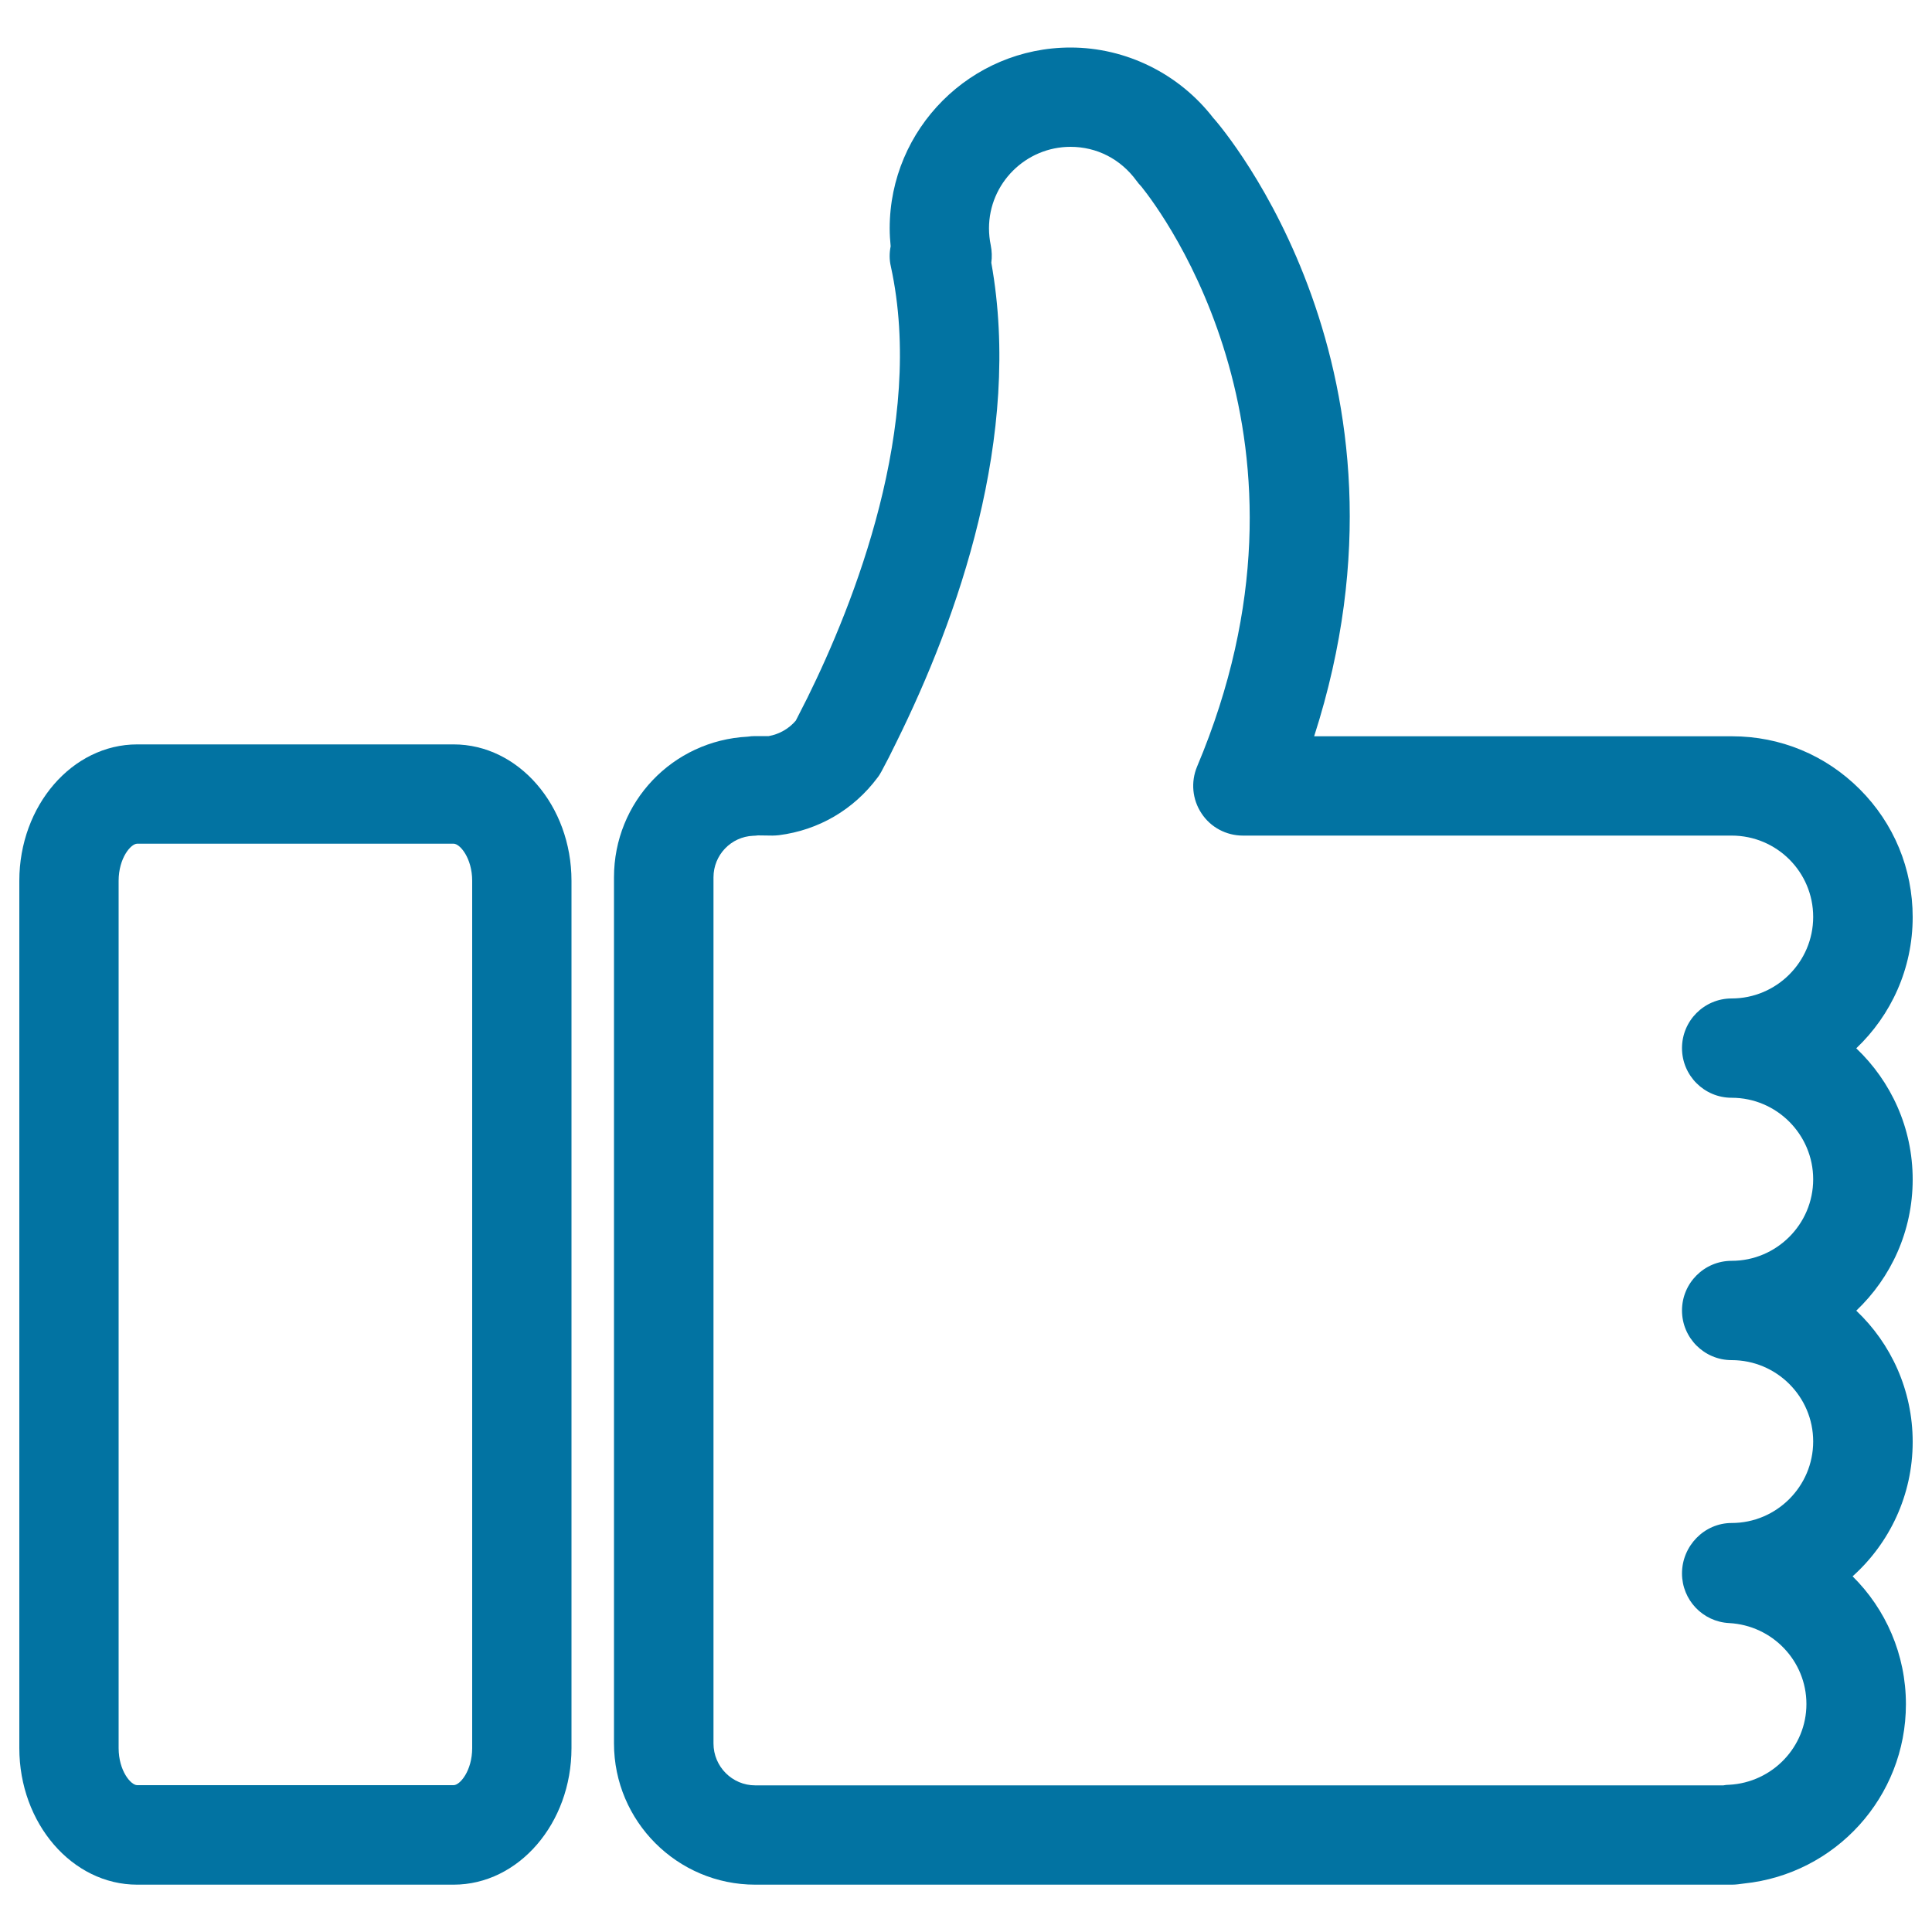
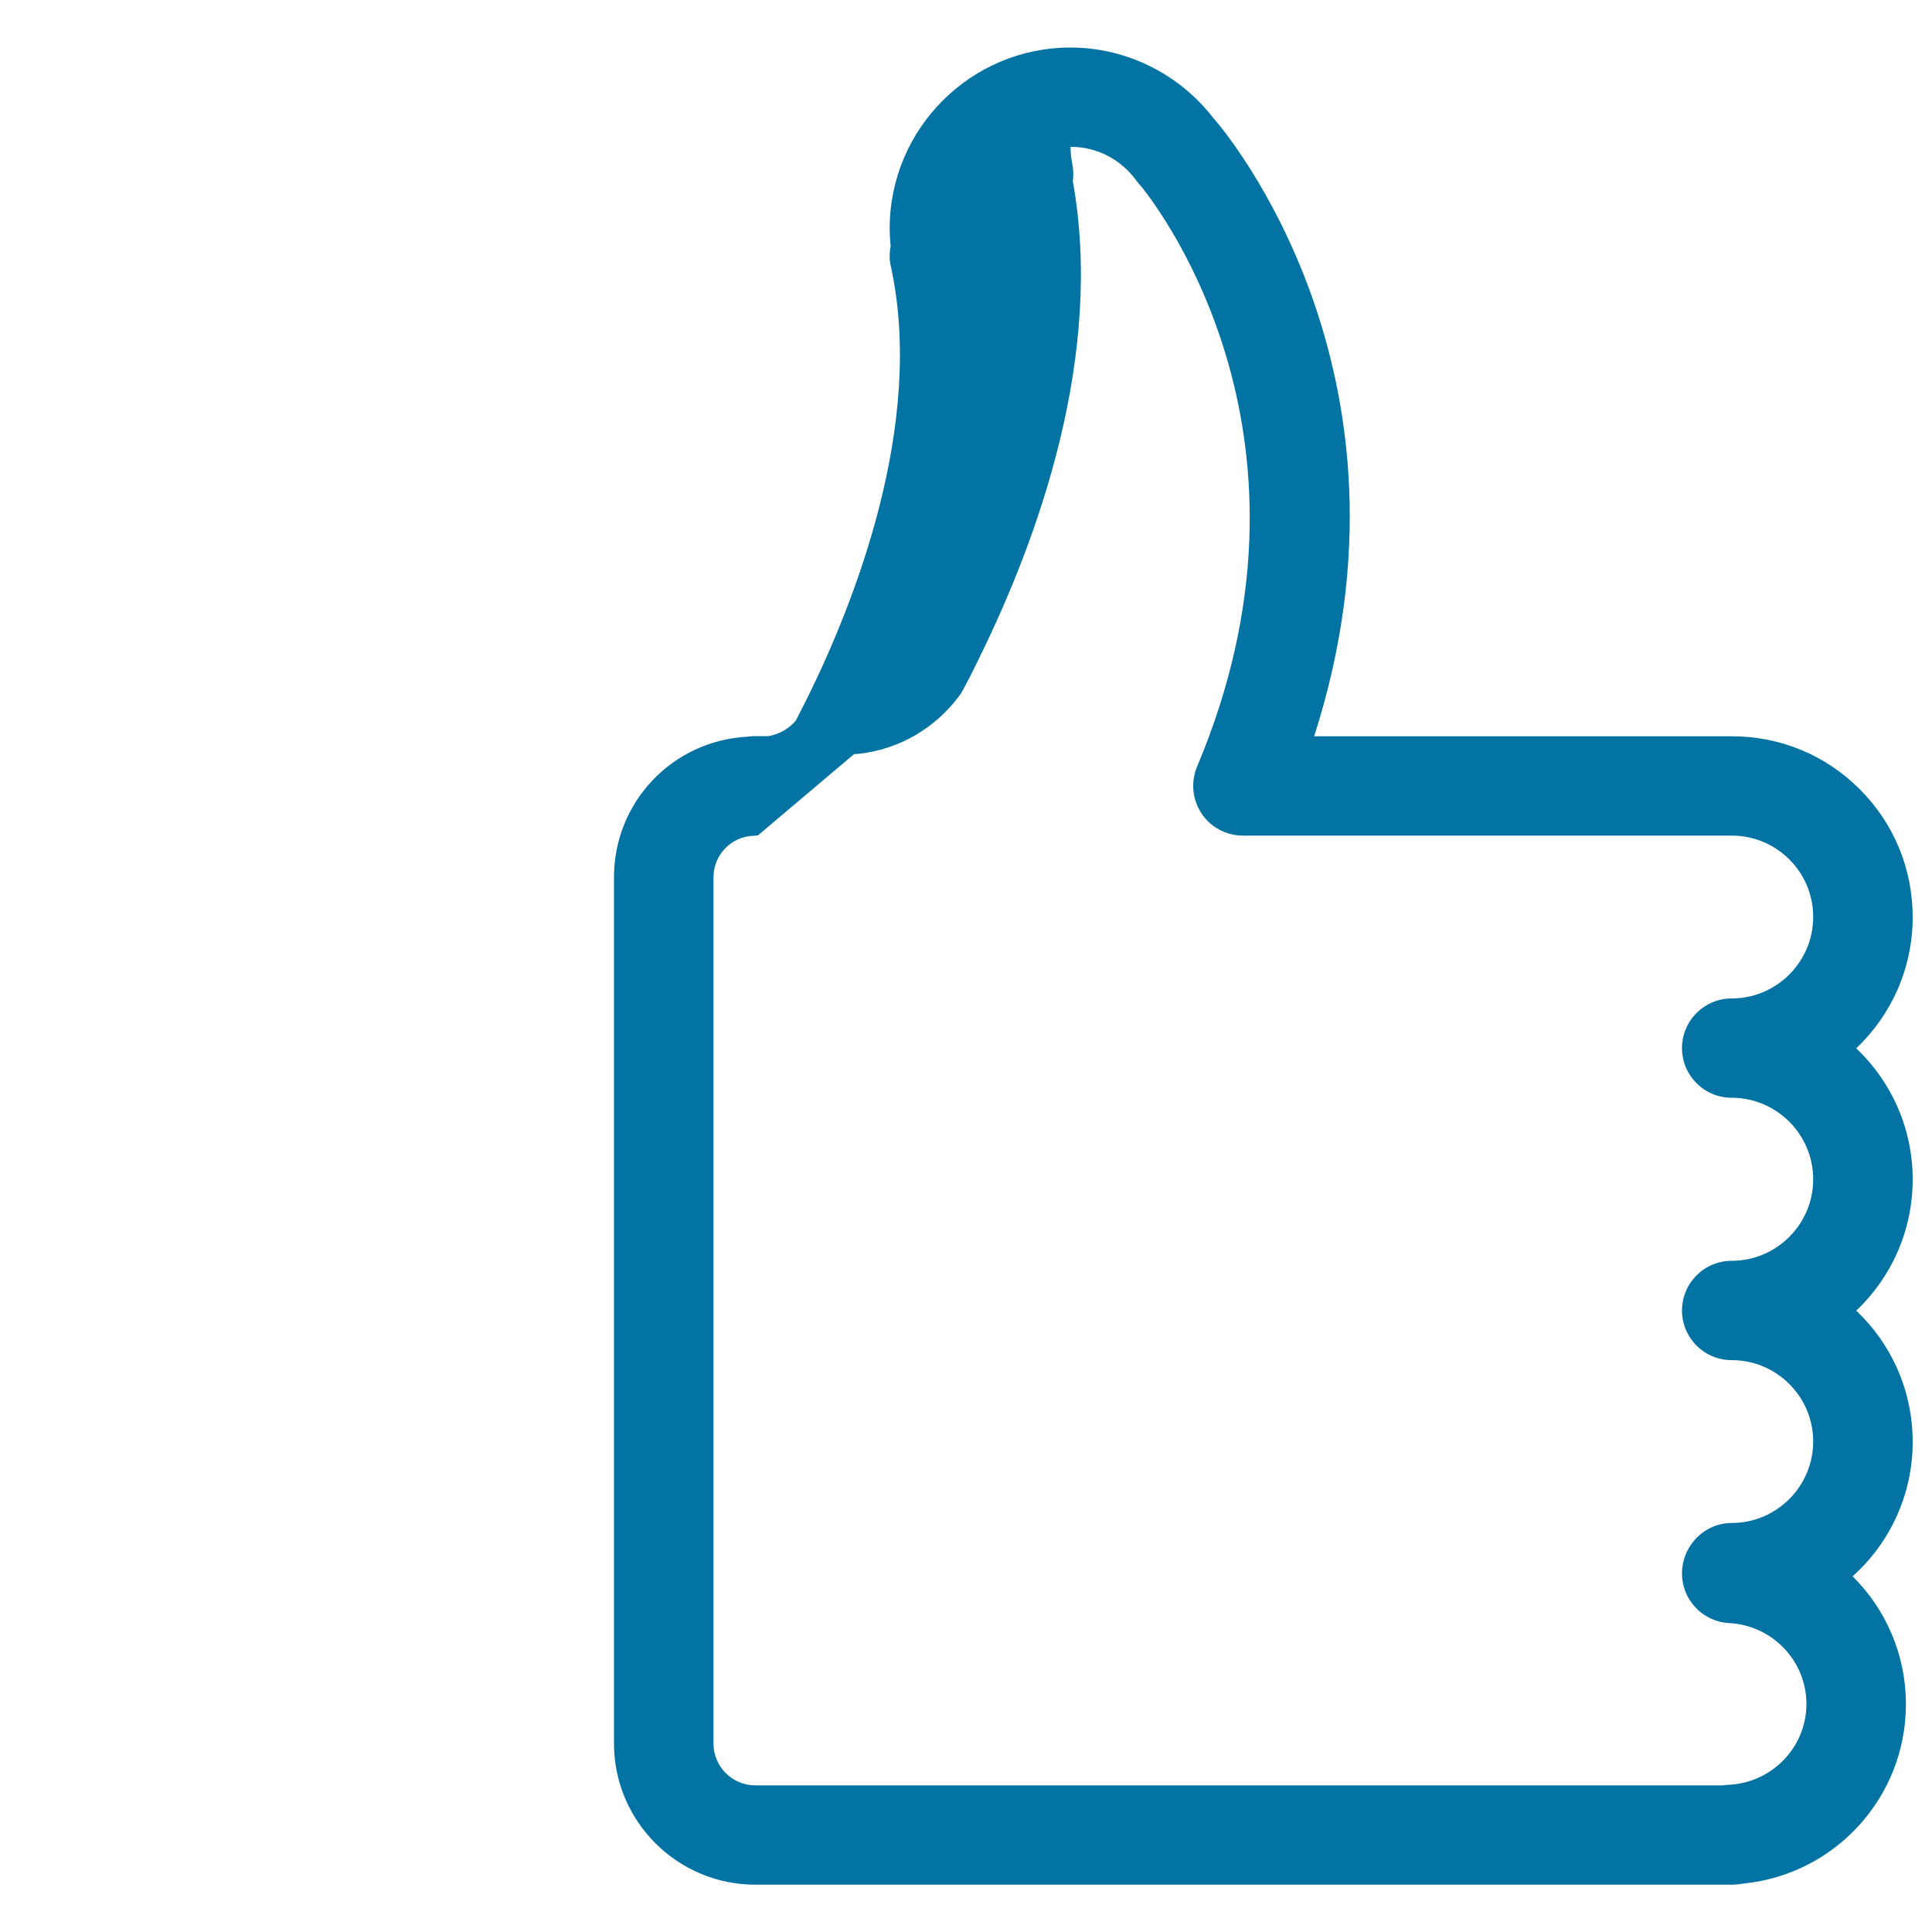
<svg xmlns="http://www.w3.org/2000/svg" viewBox="0 0 1000 1000" style="fill:#0273a2">
  <title>Thumb Up SVG icon</title>
  <g>
    <g>
      <g>
-         <path d="M234.8,975.5H71c-33.6,0-61-31.7-61-70.7V455.9c0-38.9,27.4-70.6,61-70.6h163.8c33.6,0,61,31.7,61,70.6v448.9C295.8,943.8,268.4,975.5,234.8,975.5z M71,436.7c-3.3,0-9.6,7.5-9.6,19.2v448.9c0,11.7,6.3,19.2,9.6,19.2h163.8c3.3,0,9.6-7.5,9.6-19.2V455.9c0-11.7-6.3-19.2-9.6-19.2H71z" />
-       </g>
+         </g>
      <g>
-         <path d="M896.4,975.5H390.9c-40.3,0-73.1-32.8-73.1-73.1V454.1c0-39,30.3-70.8,69.2-72.8c1.3-0.2,2.5-0.3,3.8-0.3h7.1c5.5-1,10.4-3.8,14-8c1.9-3.7,3.9-7.7,6-11.8c23.8-48.2,61.1-141.3,43.2-223.3c-0.8-3.4-0.8-7-0.1-10.4c-0.3-3.1-0.5-6.2-0.5-9.3c0-51.6,42-93.6,93.6-93.6c28.8,0,56.3,13.6,74,36.6c0.1,0.1,0.2,0.2,0.3,0.3c4.9,5.6,112.3,131.6,51.8,319.6h216.2c0,0,0,0,0.1,0c25,0,48.4,9.7,66.1,27.4c17.7,17.7,27.4,41.2,27.4,66.2c0,26.7-11.2,50.8-29.2,67.9c18,17.1,29.2,41.2,29.2,67.9s-11.2,50.8-29.2,67.9c18,17,29.2,41.2,29.2,67.9c0,27.6-12,52.5-31.1,69.6c17.1,16.9,27.6,40.4,27.6,66.2c0,48-36.4,87.9-83.8,92.8C900.6,975.2,898.5,975.5,896.4,975.5z M392.3,432.4c-0.8,0.1-1.7,0.2-2.5,0.2c-11.4,0.5-20.5,9.9-20.5,21.5v448.3c0,12,9.7,21.7,21.6,21.7H892c1-0.2,2-0.3,3-0.3c22.4-1.2,40-19.6,40-41.8c0-22.3-17.6-40.7-40-41.9c-13.7-0.7-24.4-12-24.4-25.7c0-14.2,11.5-26.1,25.7-26.1c23.2,0,42.2-18.9,42.2-42.2c0-23.2-18.9-42.1-42.2-42.1c-14.2,0-25.7-11.5-25.7-25.7c0-14.2,11.5-25.7,25.7-25.7c23.2,0,42.2-18.9,42.2-42.2c0-23.2-18.9-42.2-42.2-42.2c-14.2,0-25.7-11.5-25.7-25.7s11.5-25.7,25.7-25.7c23.2,0,42.2-18.9,42.2-42.2s-18.9-42.1-42.2-42.1H643.3c-8.6,0-16.7-4.3-21.4-11.5c-4.8-7.2-5.6-16.3-2.3-24.2c71-168.4-17.9-286.6-28.8-300.2c-0.9-0.9-1.8-2-2.6-3.1C580,82.3,567.7,76,554.1,76c-23.2,0-42.2,18.9-42.2,42.2c0,2.8,0.3,5.8,0.9,8.7c0.6,3,0.7,6.1,0.3,9.1c16.1,89.8-17.4,184-49.1,248.1c-2.6,5.4-5.2,10.5-7.7,15.1c-0.6,1.1-1.3,2.3-2.1,3.3c-12.4,16.6-30.5,27.2-51.1,29.8c-1.1,0.1-2.2,0.2-3.2,0.2L392.3,432.4L392.3,432.4L392.3,432.4z" />
+         <path d="M896.4,975.5H390.9c-40.3,0-73.1-32.8-73.1-73.1V454.1c0-39,30.3-70.8,69.2-72.8c1.3-0.2,2.5-0.3,3.8-0.3h7.1c5.5-1,10.4-3.8,14-8c1.9-3.7,3.9-7.7,6-11.8c23.8-48.2,61.1-141.3,43.2-223.3c-0.8-3.4-0.8-7-0.1-10.4c-0.3-3.1-0.5-6.2-0.5-9.3c0-51.6,42-93.6,93.6-93.6c28.8,0,56.3,13.6,74,36.6c0.1,0.1,0.2,0.2,0.3,0.3c4.9,5.6,112.3,131.6,51.8,319.6h216.2c0,0,0,0,0.1,0c25,0,48.4,9.7,66.1,27.4c17.7,17.7,27.4,41.2,27.4,66.2c0,26.7-11.2,50.8-29.2,67.9c18,17.1,29.2,41.2,29.2,67.9s-11.2,50.8-29.2,67.9c18,17,29.2,41.2,29.2,67.9c0,27.6-12,52.5-31.1,69.6c17.1,16.9,27.6,40.4,27.6,66.2c0,48-36.4,87.9-83.8,92.8C900.6,975.2,898.5,975.5,896.4,975.5z M392.3,432.4c-0.8,0.1-1.7,0.2-2.5,0.2c-11.4,0.5-20.5,9.9-20.5,21.5v448.3c0,12,9.7,21.7,21.6,21.7H892c1-0.2,2-0.3,3-0.3c22.4-1.2,40-19.6,40-41.8c0-22.3-17.6-40.7-40-41.9c-13.7-0.7-24.4-12-24.4-25.7c0-14.2,11.5-26.1,25.7-26.1c23.2,0,42.2-18.9,42.2-42.2c0-23.2-18.9-42.1-42.2-42.1c-14.2,0-25.7-11.5-25.7-25.7c0-14.2,11.5-25.7,25.7-25.7c23.2,0,42.2-18.9,42.2-42.2c0-23.2-18.9-42.2-42.2-42.2c-14.2,0-25.7-11.5-25.7-25.7s11.5-25.7,25.7-25.7c23.2,0,42.2-18.9,42.2-42.2s-18.9-42.1-42.2-42.1H643.3c-8.6,0-16.7-4.3-21.4-11.5c-4.8-7.2-5.6-16.3-2.3-24.2c71-168.4-17.9-286.6-28.8-300.2c-0.9-0.9-1.8-2-2.6-3.1C580,82.3,567.7,76,554.1,76c0,2.8,0.3,5.8,0.9,8.7c0.6,3,0.7,6.1,0.3,9.1c16.1,89.8-17.4,184-49.1,248.1c-2.6,5.4-5.2,10.5-7.7,15.1c-0.6,1.1-1.3,2.3-2.1,3.3c-12.4,16.6-30.5,27.2-51.1,29.8c-1.1,0.1-2.2,0.2-3.2,0.2L392.3,432.4L392.3,432.4L392.3,432.4z" />
      </g>
    </g>
  </g>
</svg>